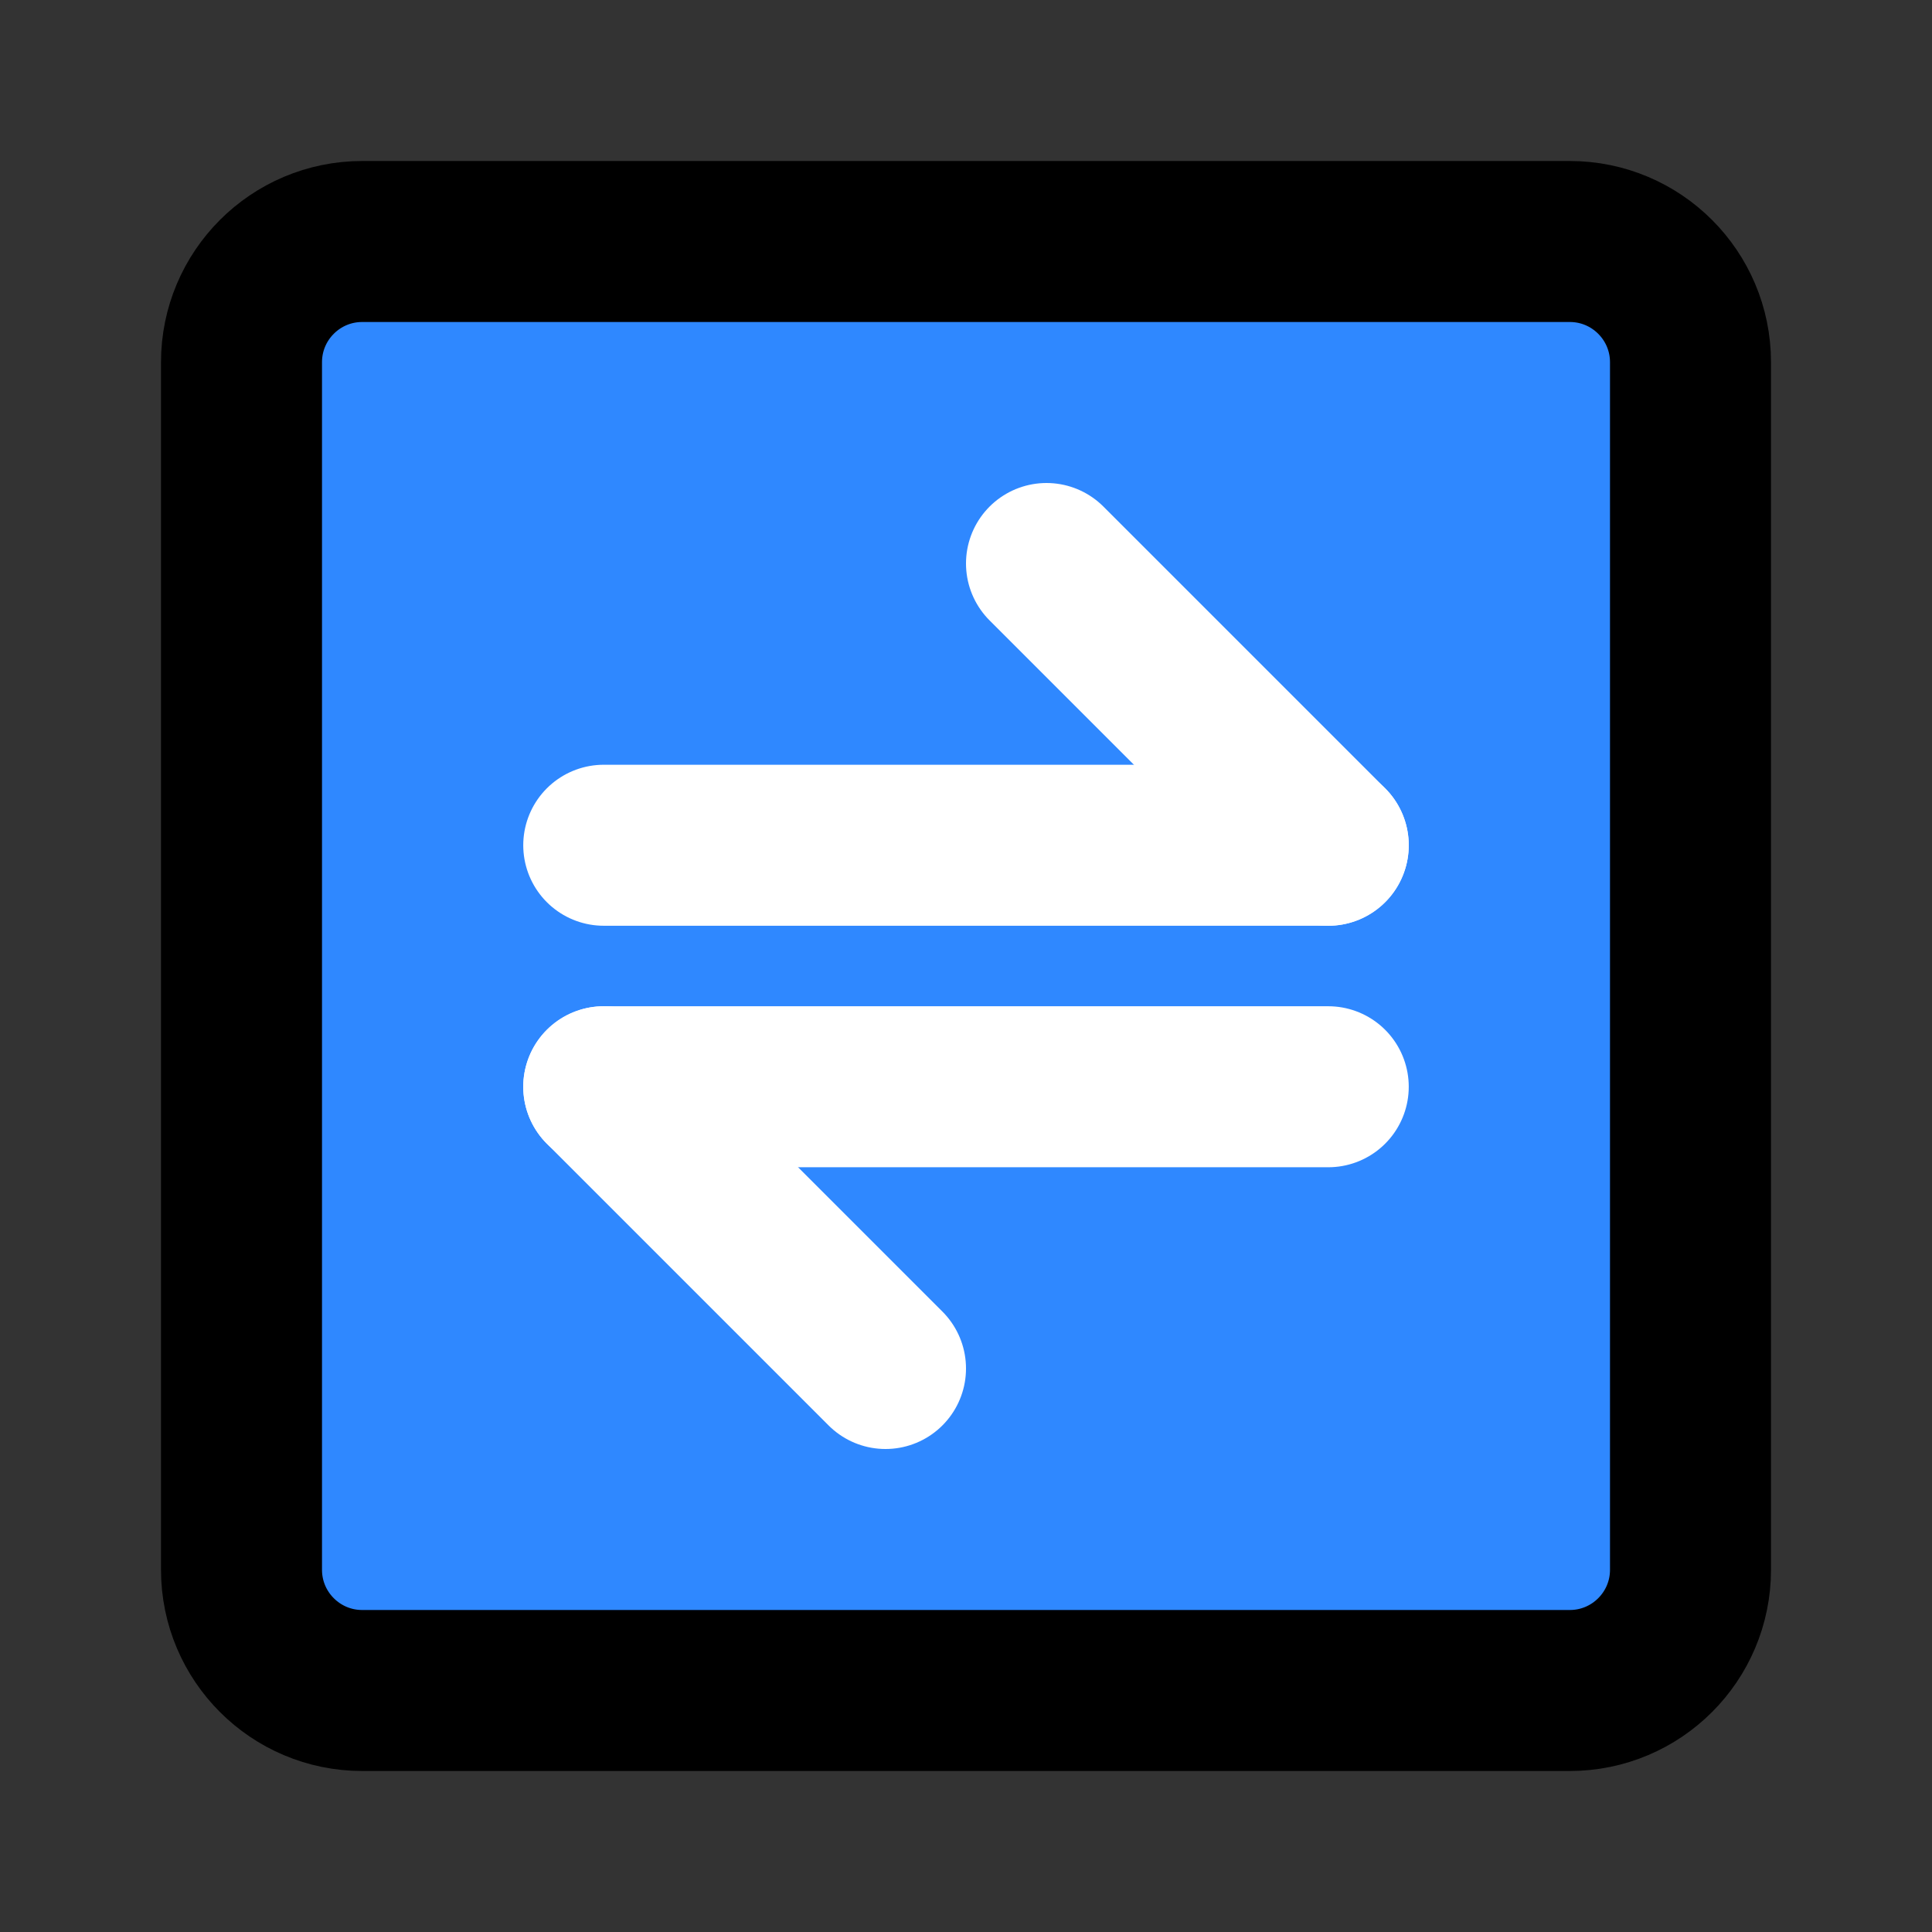
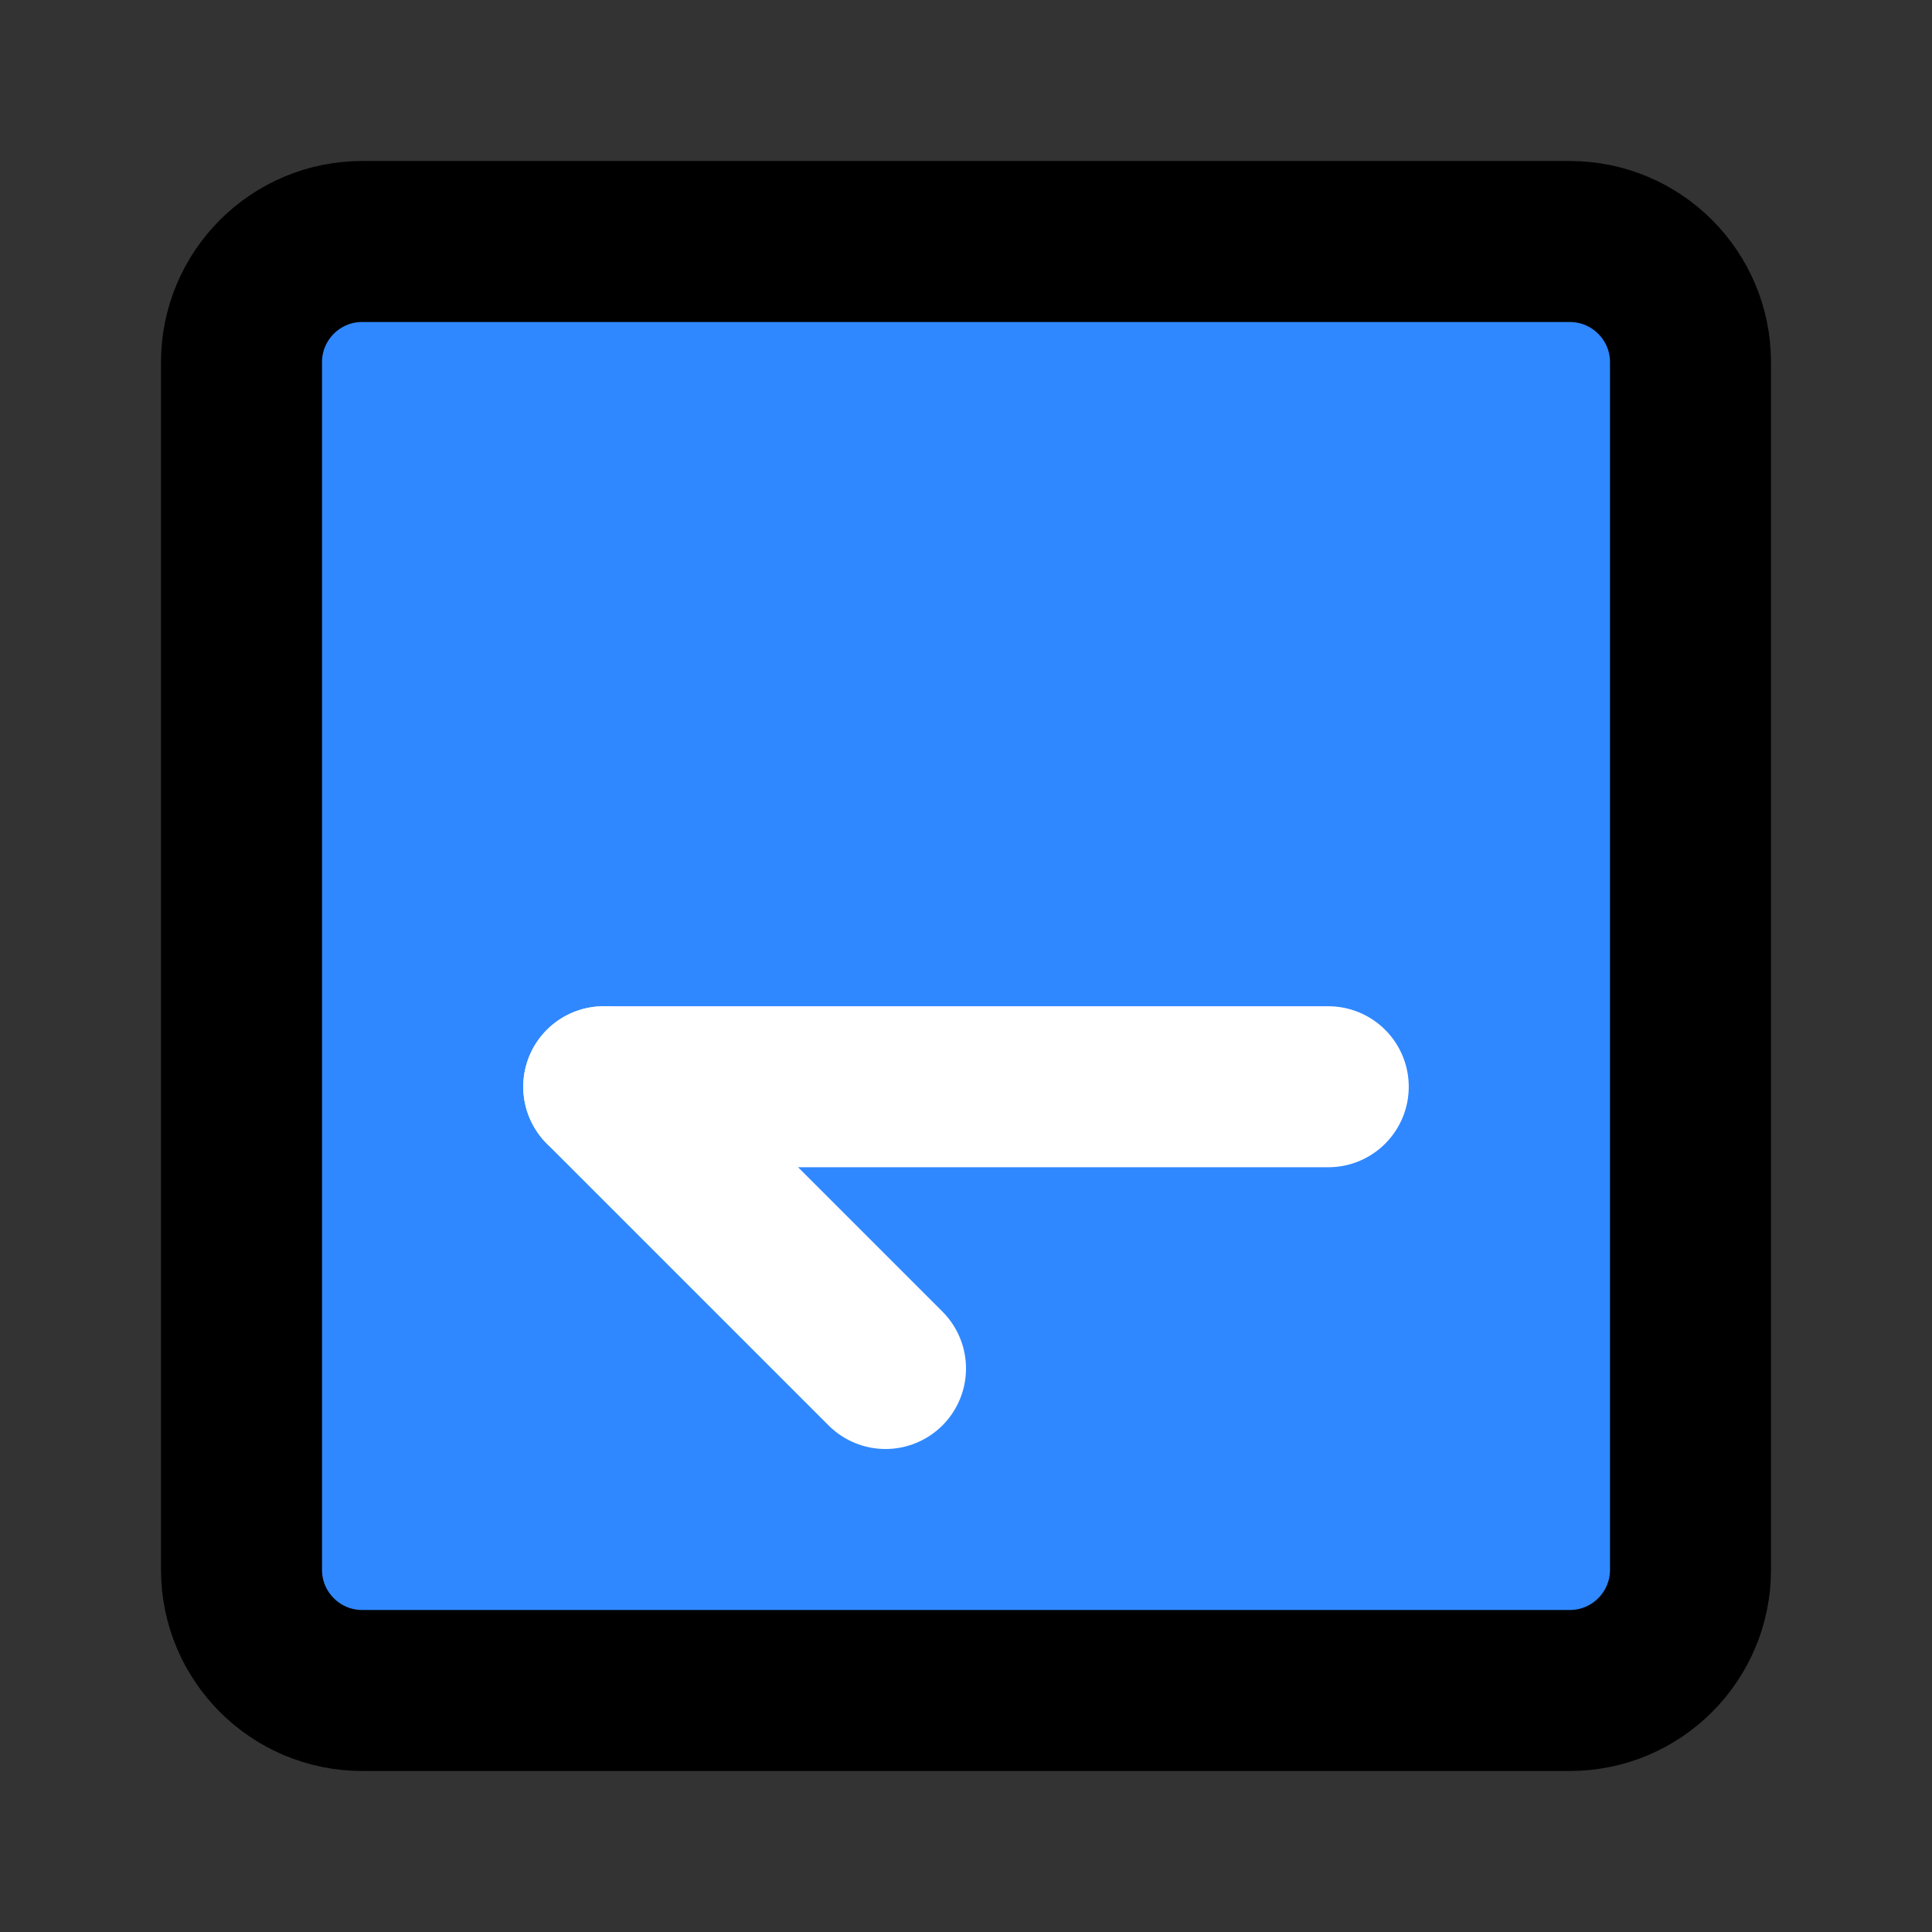
<svg xmlns="http://www.w3.org/2000/svg" width="48" height="48" viewBox="0 0 48 48" fill="none">
  <rect x="0" y="0" width="48" height="48" fill="#333333" stroke="none" />
  <path d="M39 6H9C7.343 6 6 7.343 6 9V39C6 40.657 7.343 42 9 42H39C40.657 42 42 40.657 42 39V9C42 7.343 40.657 6 39 6Z" fill="#2F88FF" stroke="black" stroke-width="4" stroke-linecap="round" stroke-linejoin="round" />
-   <path d="M15 21L33 21" stroke="white" stroke-width="4" stroke-linecap="round" stroke-linejoin="round" />
  <path d="M15 27L33 27" stroke="white" stroke-width="4" stroke-linecap="round" stroke-linejoin="round" />
-   <path d="M33 21L26 14" stroke="white" stroke-width="4" stroke-linecap="round" stroke-linejoin="round" />
  <path d="M22 34L15 27" stroke="white" stroke-width="4" stroke-linecap="round" stroke-linejoin="round" />
</svg>